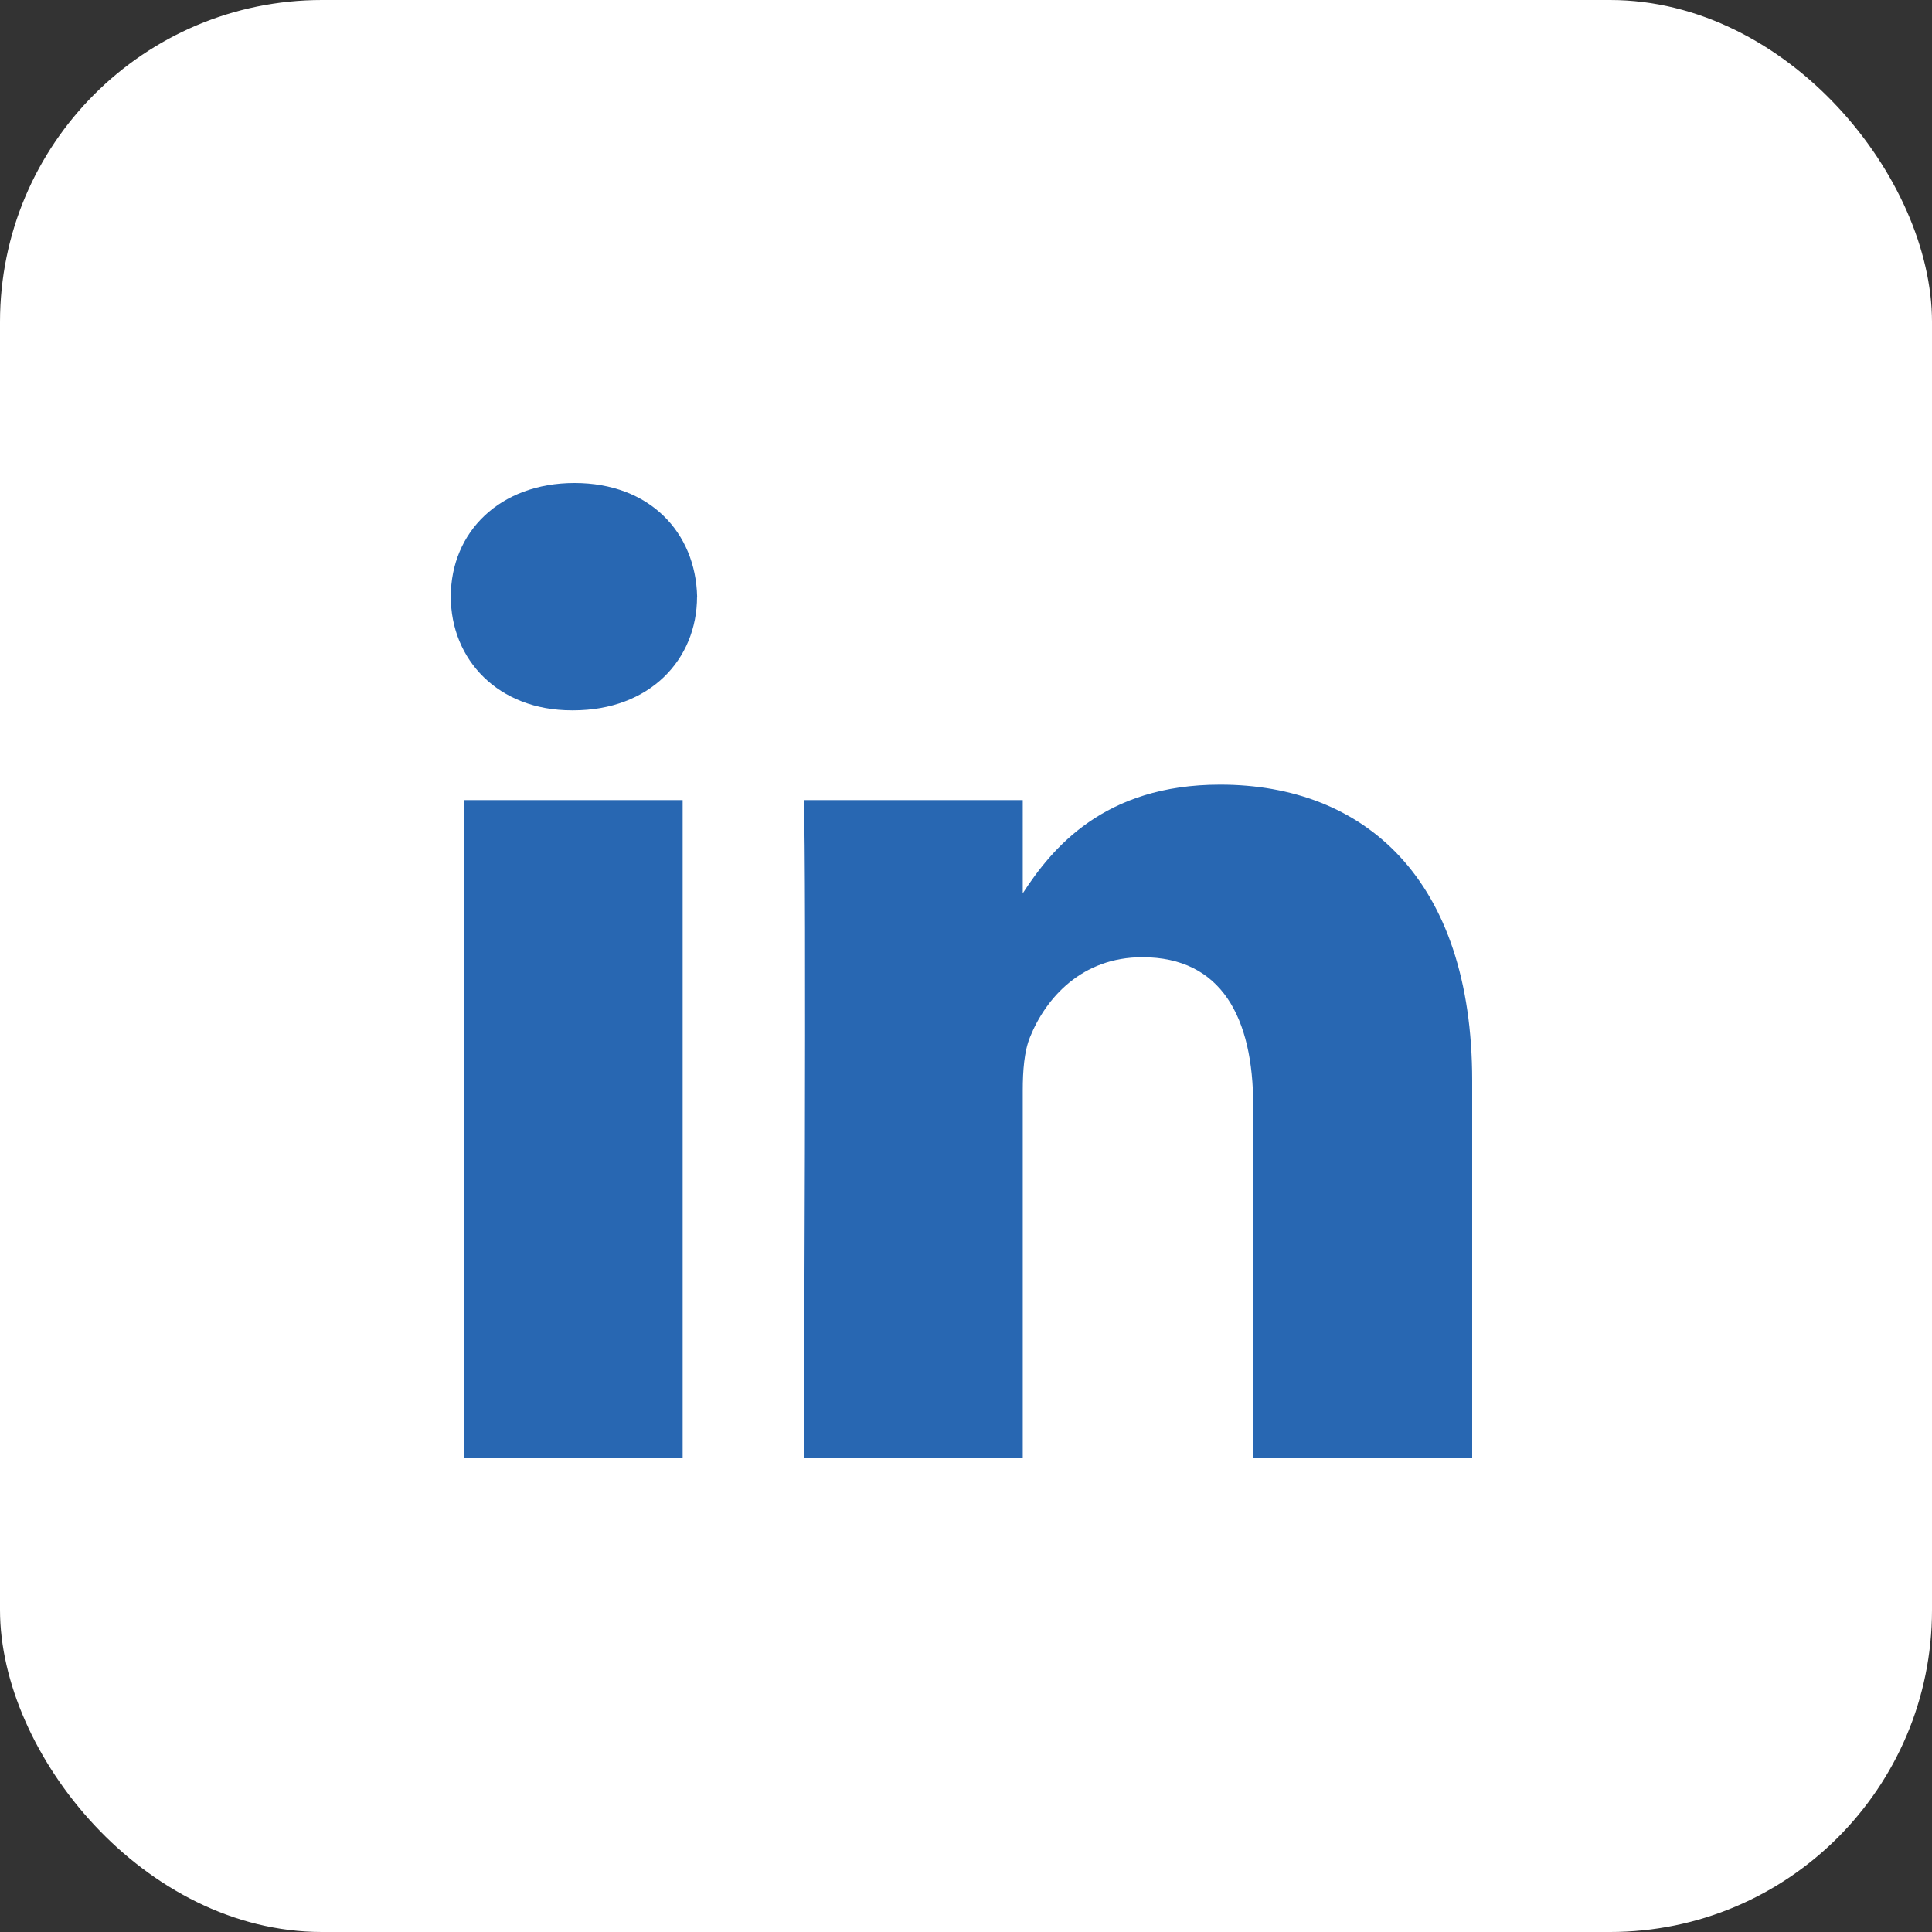
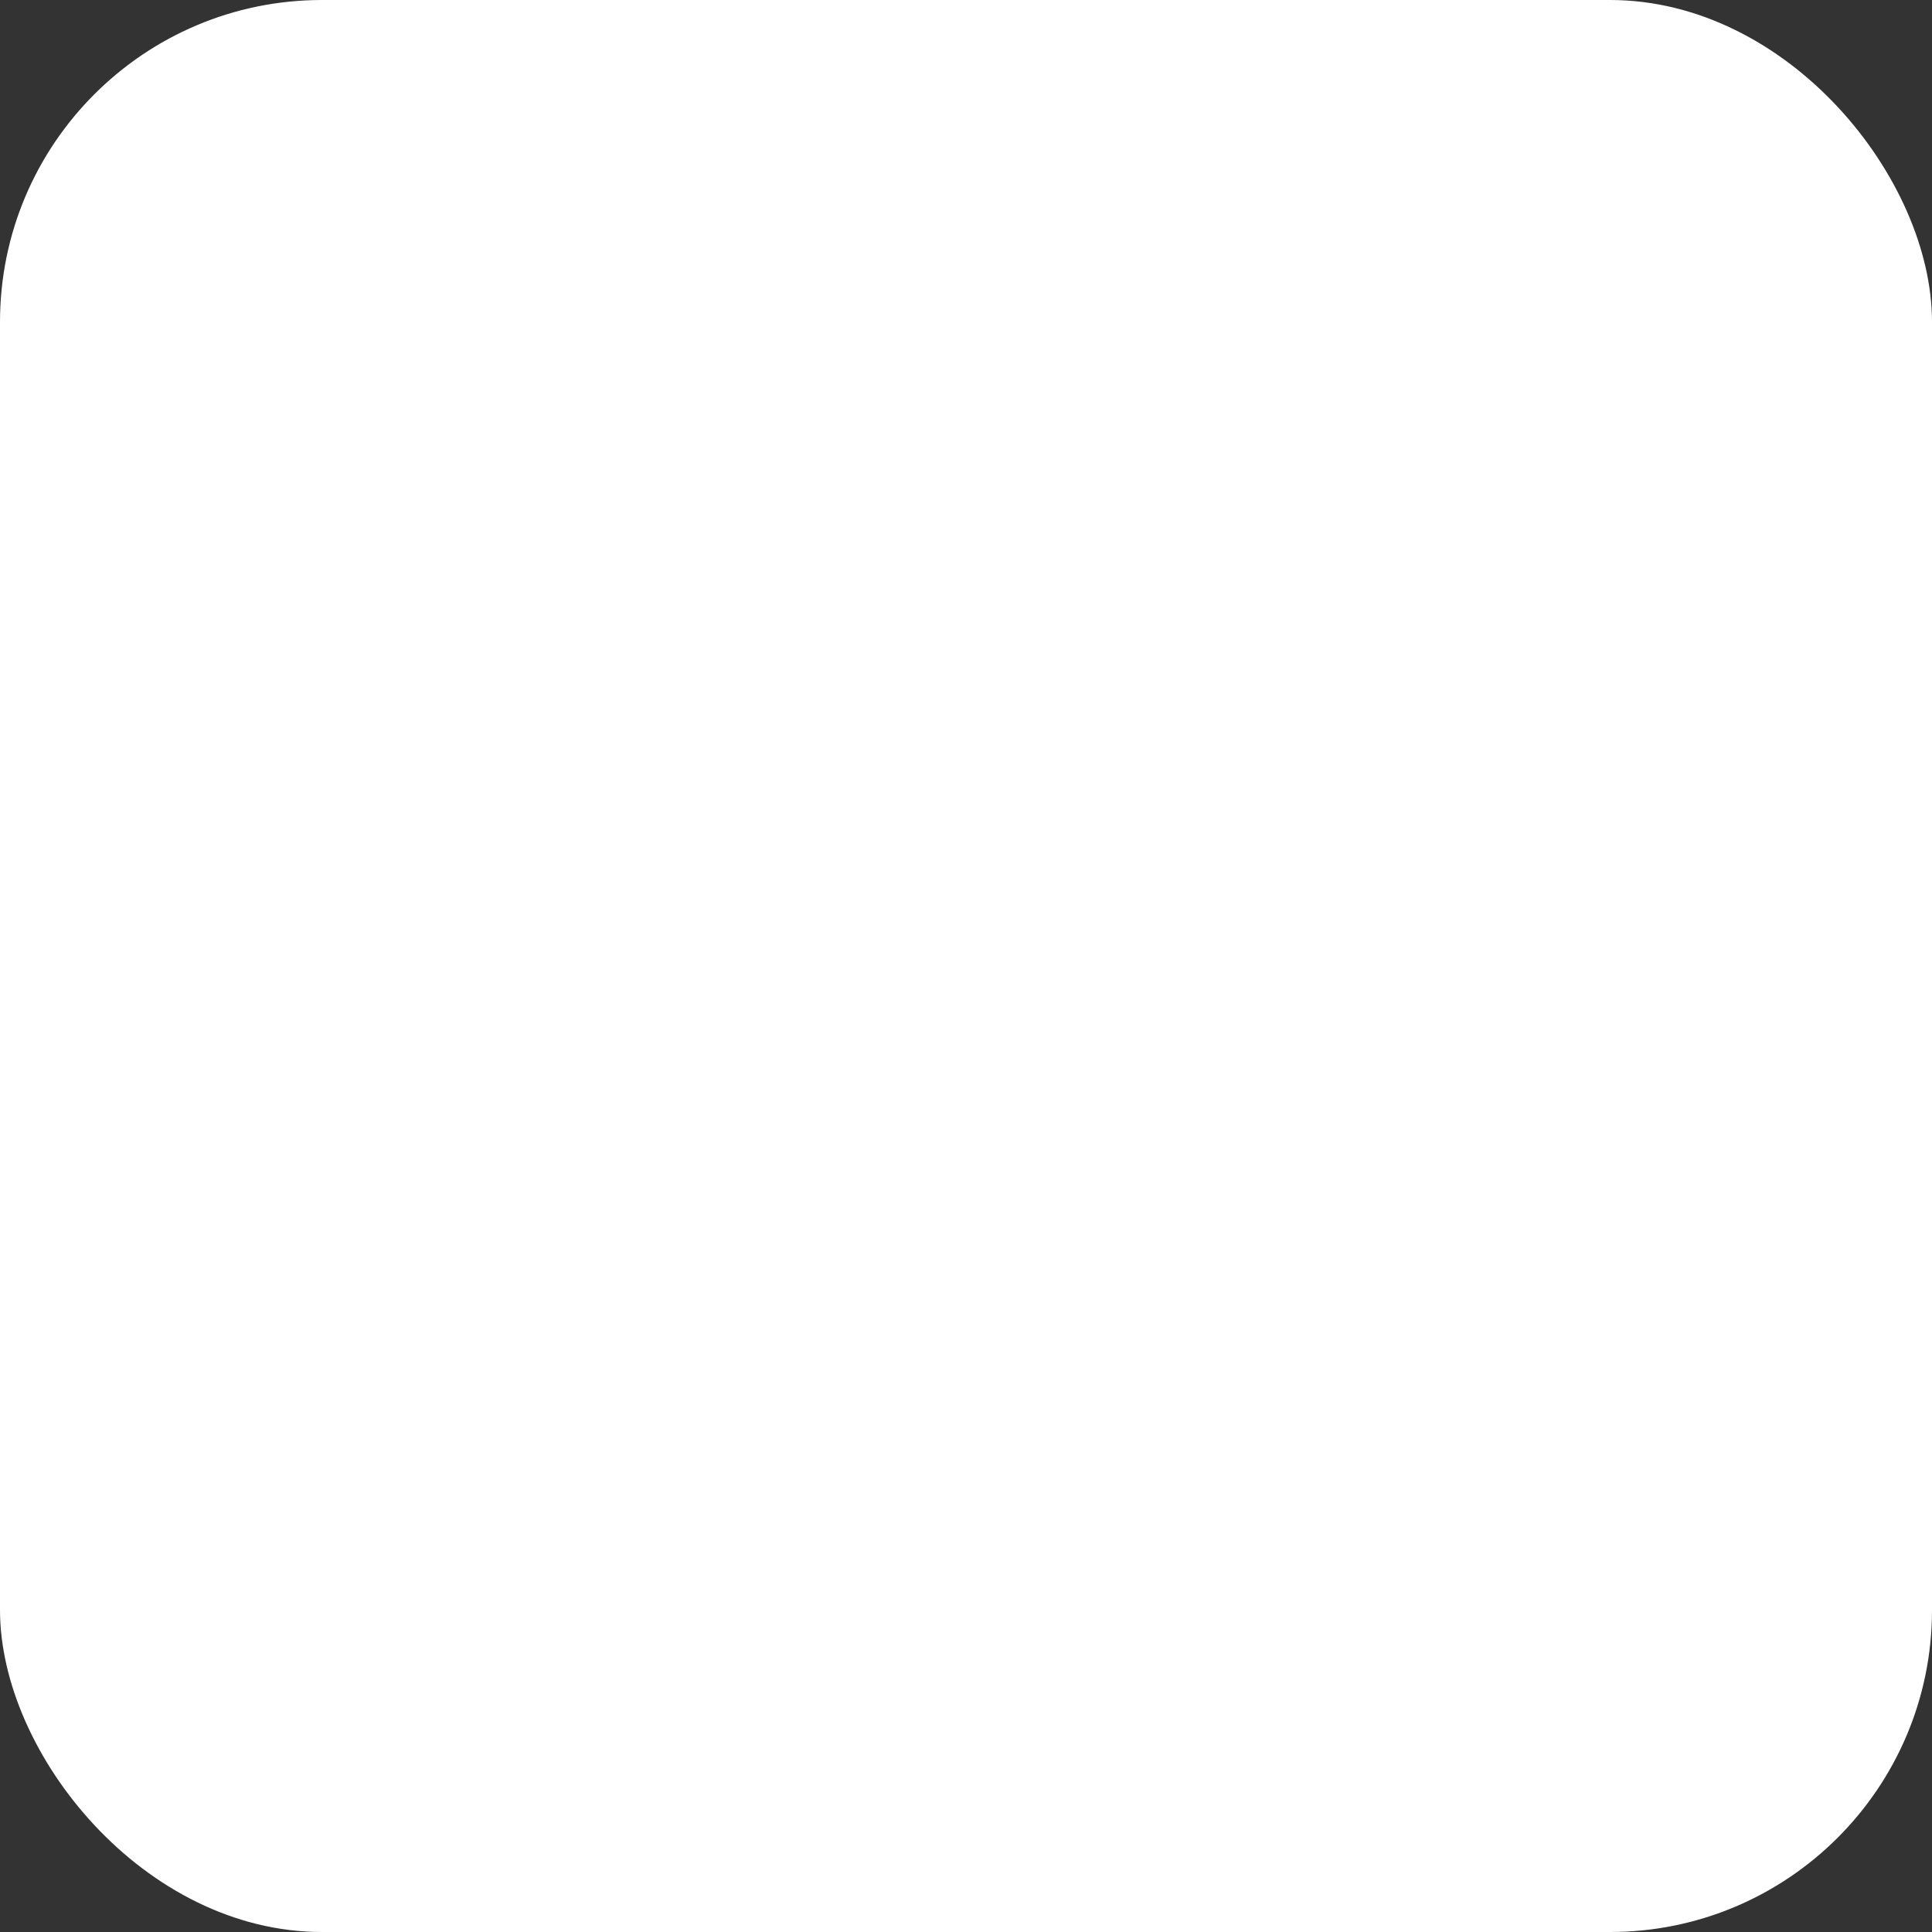
<svg xmlns="http://www.w3.org/2000/svg" width="24" height="24" fill="none" viewBox="0 0 24 24">
  <rect x="0" y="0" width="24" height="24" fill="#333333" stroke="none" />
  <rect width="24" height="24" fill="#fff" rx="4" />
-   <path fill="#2867B2" d="M8.48 9.939H5.76v8.17h2.72zm.18-2.528C8.641 6.611 8.068 6 7.137 6 6.208 6 5.6 6.61 5.6 7.411c0 .785.59 1.413 1.503 1.413h.018c.948 0 1.538-.628 1.538-1.413m9.629 6.014c0-2.51-1.342-3.678-3.131-3.678-1.444 0-2.09.793-2.452 1.35V9.939h-2.72c.036.767 0 8.171 0 8.171h2.72v-4.563c0-.245.018-.488.09-.663.197-.488.644-.993 1.395-.993.985 0 1.378.75 1.378 1.847v4.372h2.72z" />
</svg>